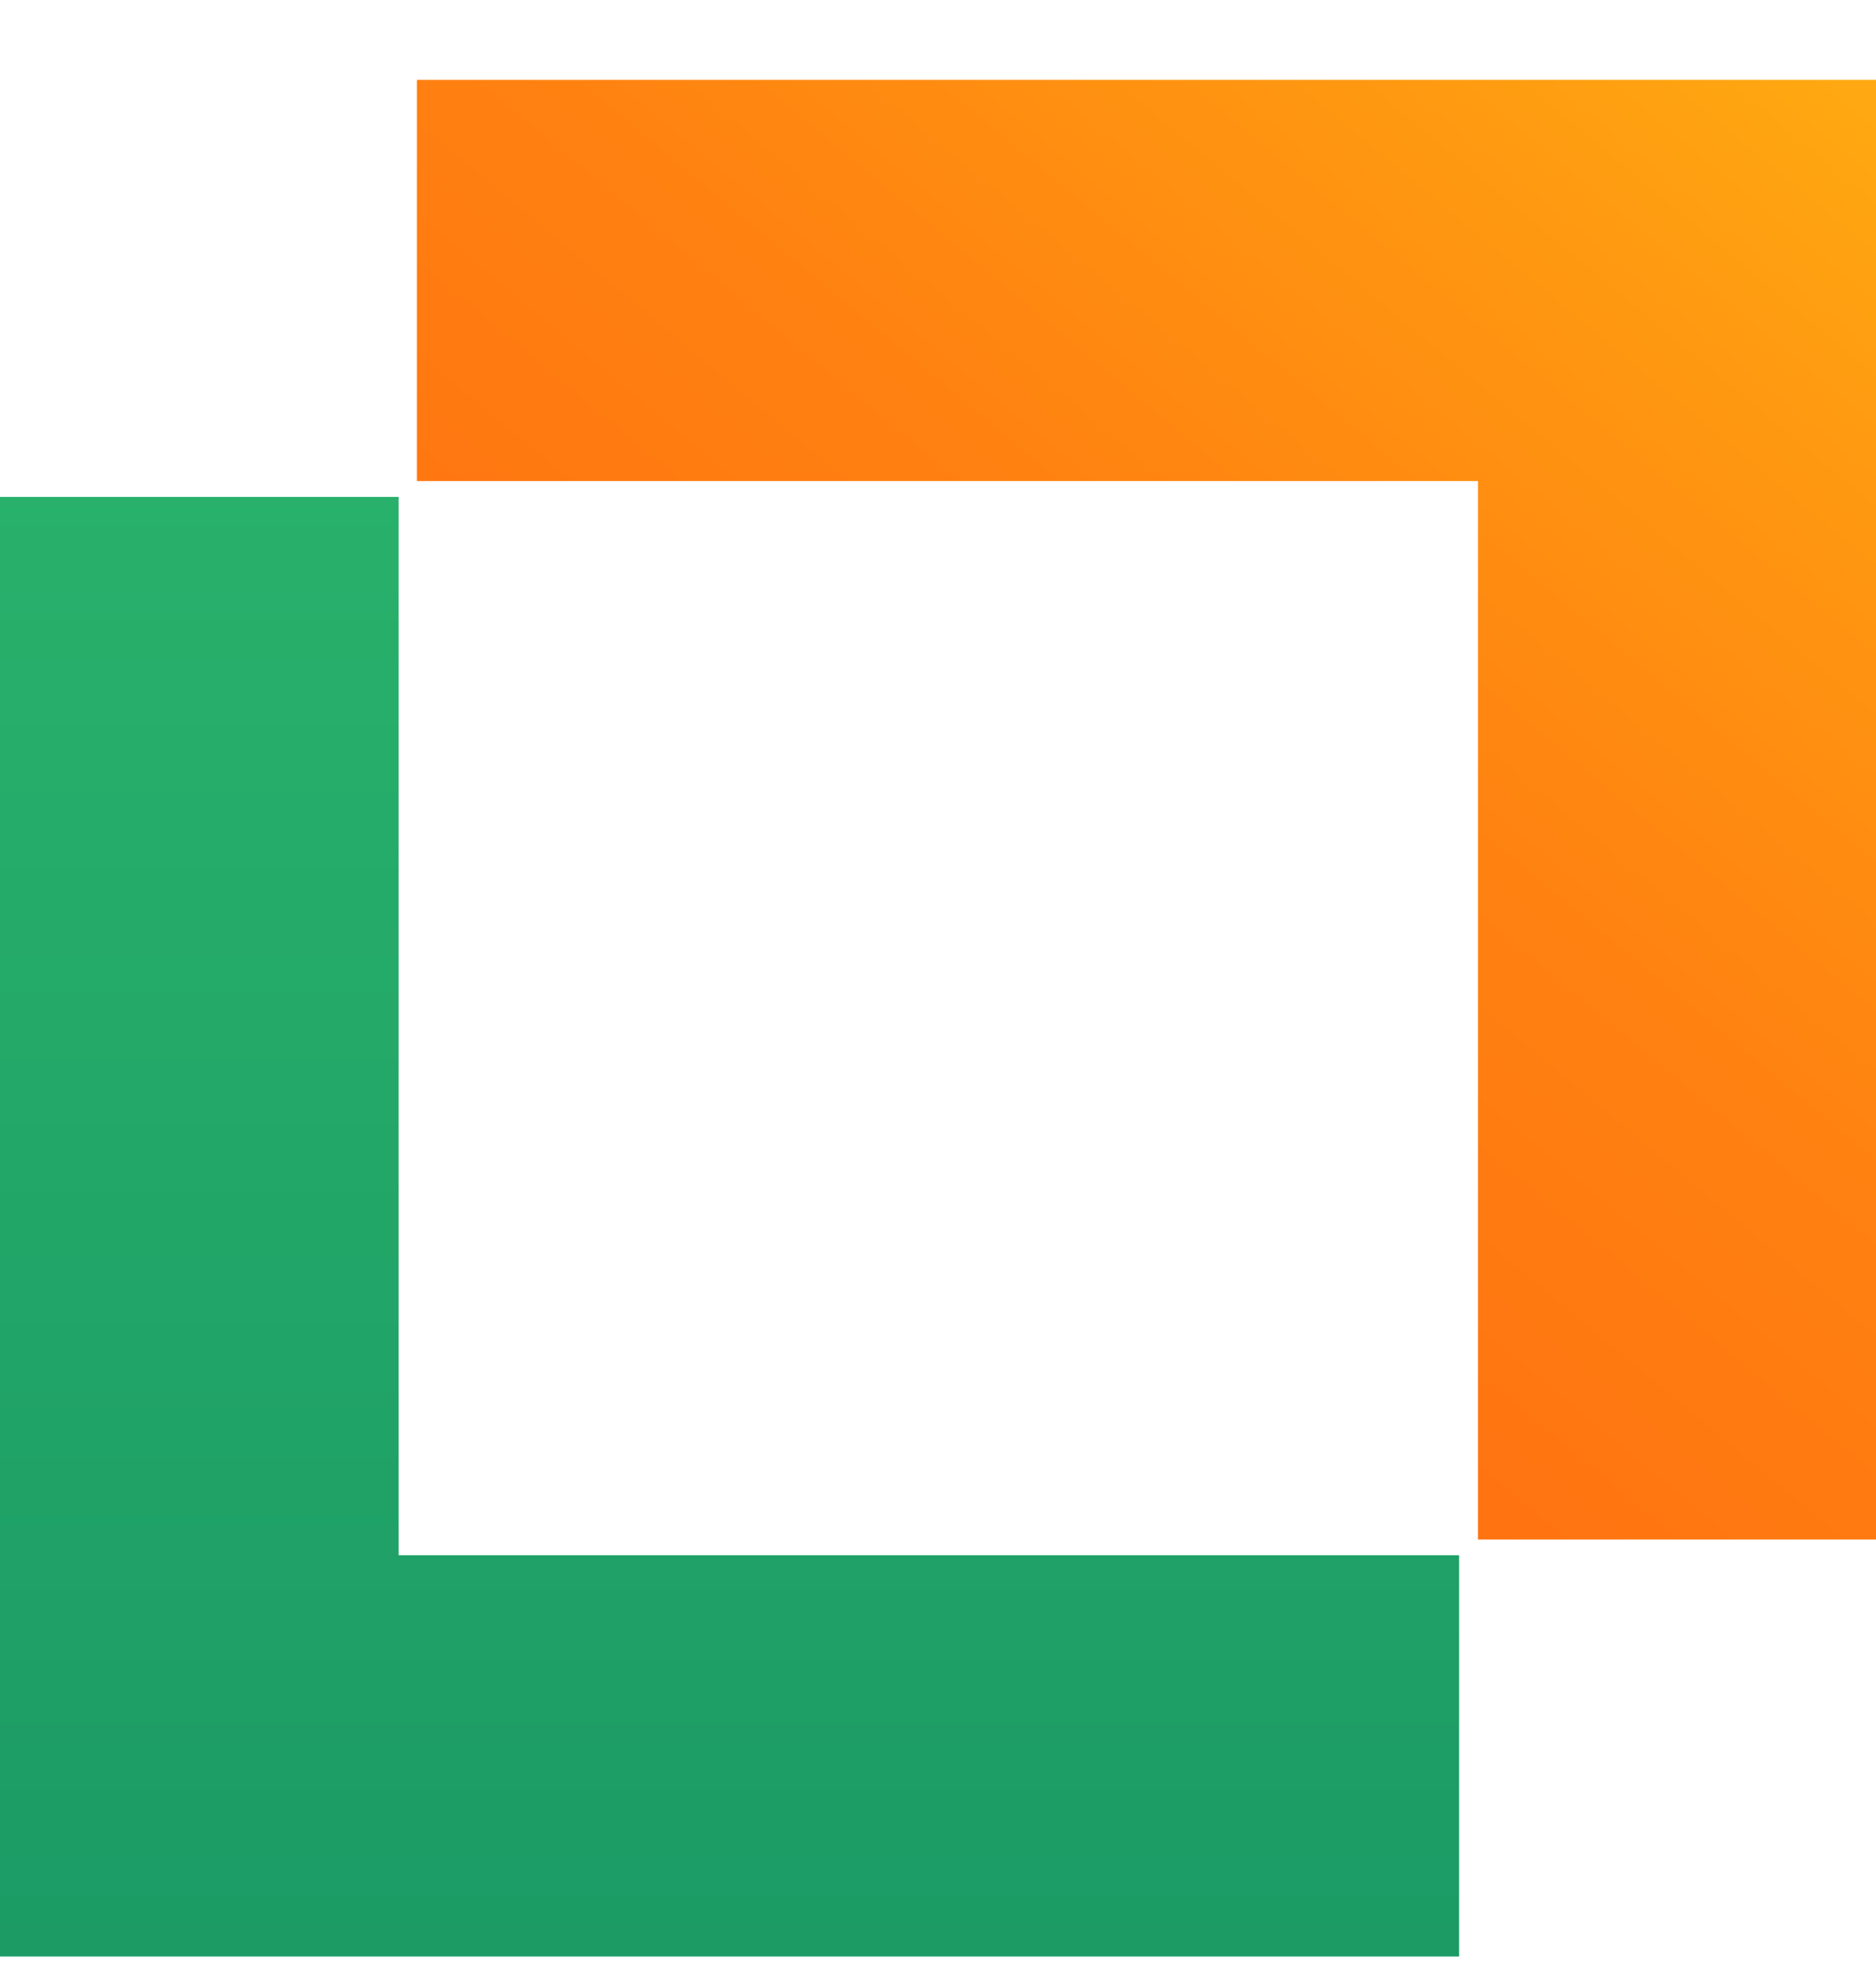
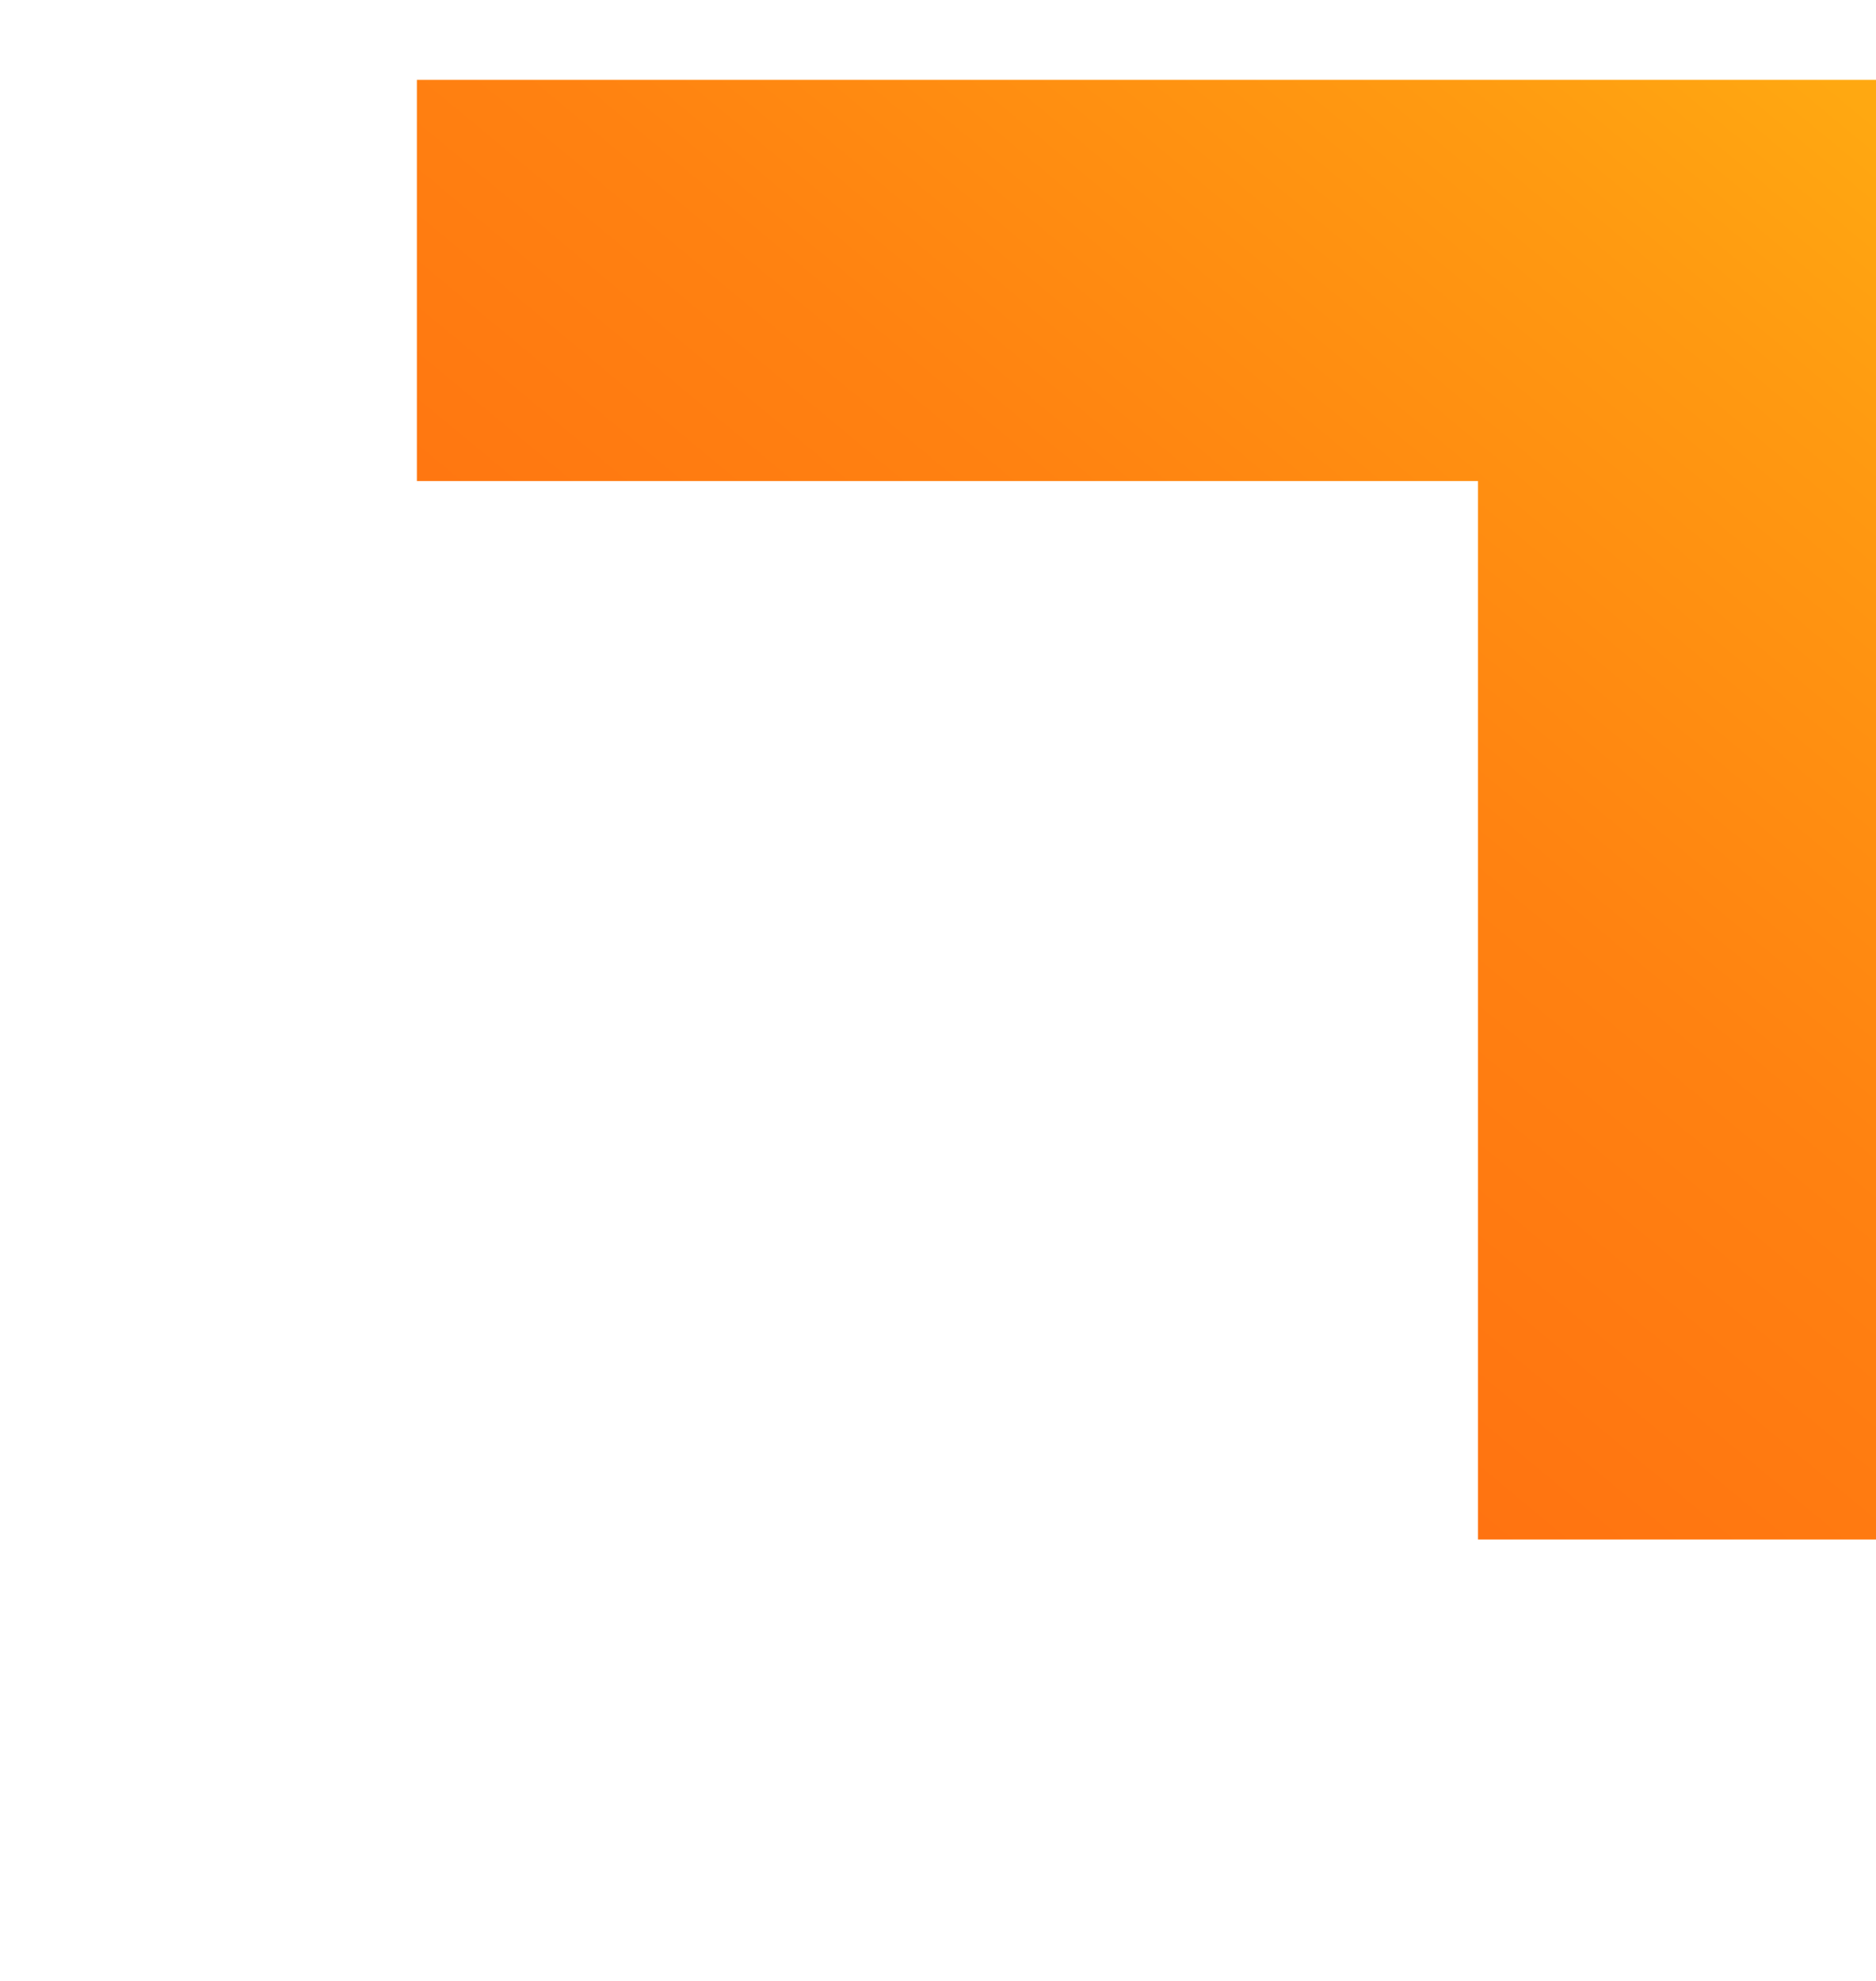
<svg xmlns="http://www.w3.org/2000/svg" width="18" height="19" viewBox="0 0 18 19" fill="none">
  <path d="M18 0.766V14.766H14.181V4.614H4V0.766H18Z" fill="url(#paint0_linear_90_7917)" />
-   <path d="M14 14.917V18.766H0V4.766H3.825V14.917H14Z" fill="url(#paint1_linear_90_7917)" />
  <defs>
    <linearGradient id="paint0_linear_90_7917" x1="6.286" y1="13.437" x2="17.132" y2="0.395" gradientUnits="userSpaceOnUse">
      <stop stop-color="#FF6E11" />
      <stop offset="0.24" stop-color="#FF7311" />
      <stop offset="0.54" stop-color="#FF8211" />
      <stop offset="0.85" stop-color="#FF9A11" />
      <stop offset="1" stop-color="#FFA811" />
    </linearGradient>
    <linearGradient id="paint1_linear_90_7917" x1="7.003" y1="73.981" x2="7.003" y2="2.174" gradientUnits="userSpaceOnUse">
      <stop stop-color="#006E59" />
      <stop offset="0.22" stop-color="#03735A" />
      <stop offset="0.48" stop-color="#0C825E" />
      <stop offset="0.76" stop-color="#1B9A65" />
      <stop offset="1" stop-color="#2BB56C" />
    </linearGradient>
  </defs>
</svg>